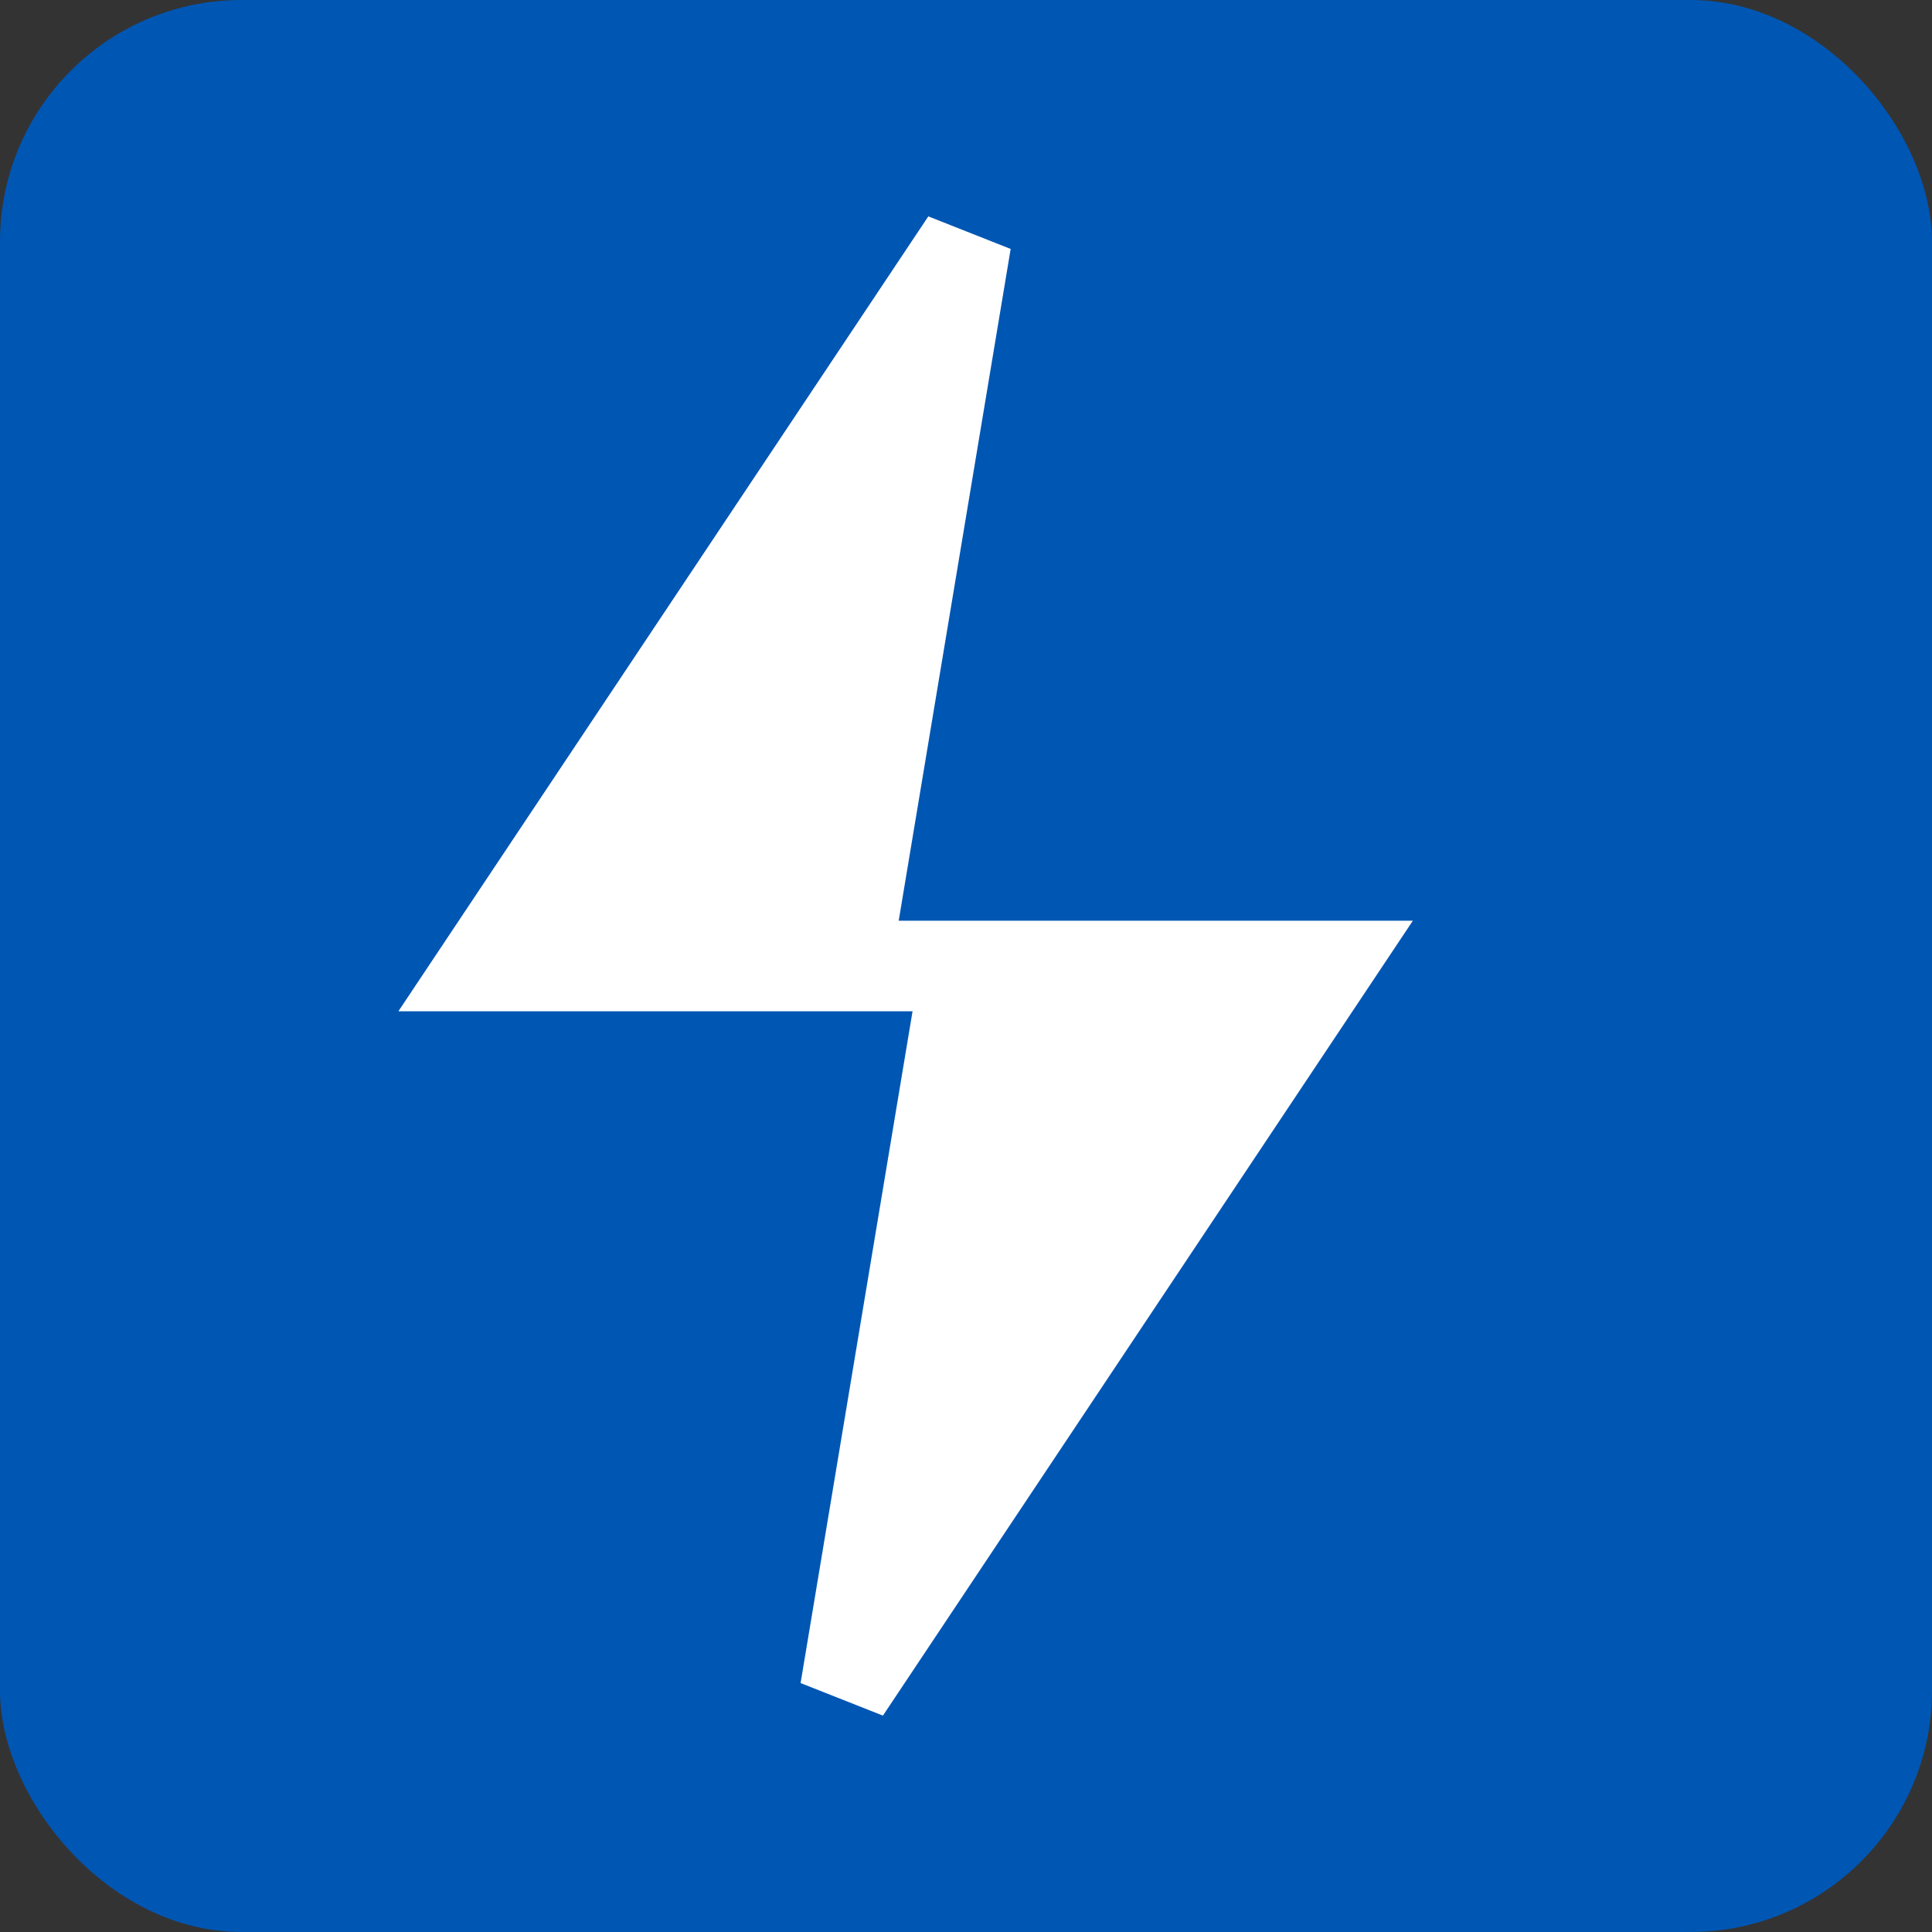
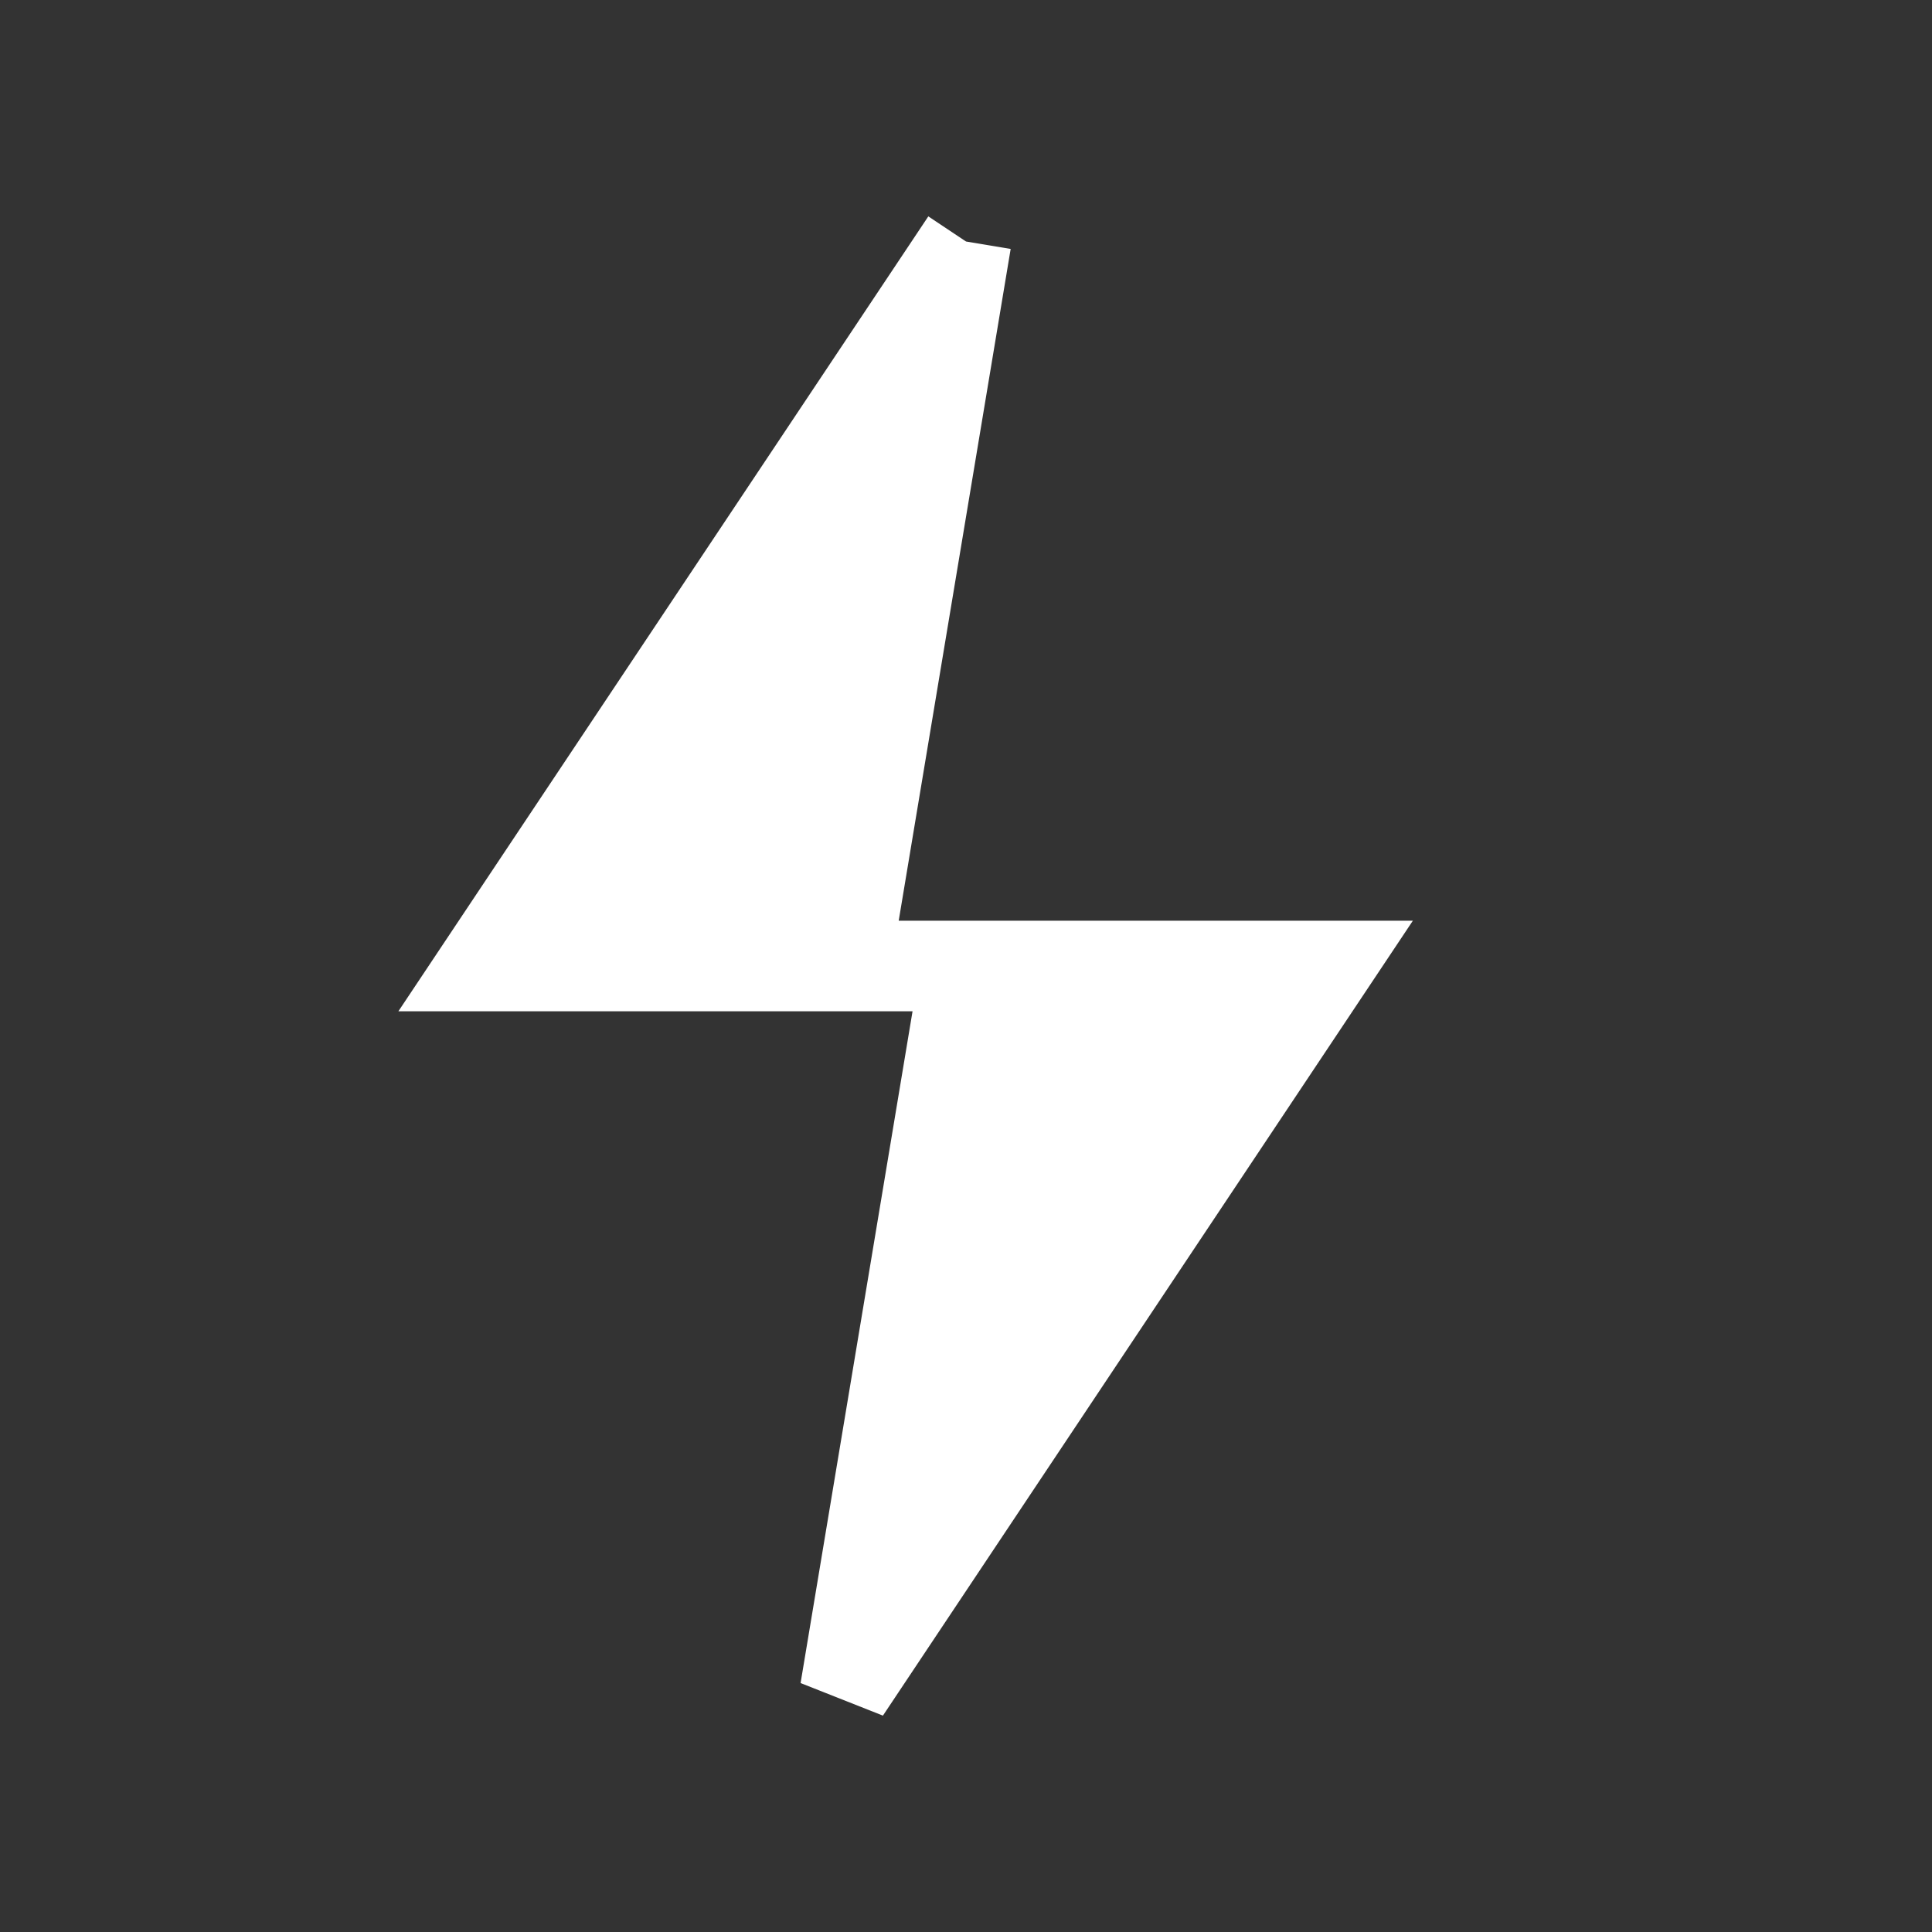
<svg xmlns="http://www.w3.org/2000/svg" width="32" height="32" viewBox="0 0 32 32">
  <rect x="0" y="0" width="32" height="32" fill="#333333" stroke="none" />
-   <rect width="32" height="32" rx="4" fill="#0056b3" />
-   <path d="M16 4L8 16h8l-2 12 8-12h-8l2-12z" fill="white" stroke="white" stroke-width="1.5" />
+   <path d="M16 4L8 16h8l-2 12 8-12h-8l2-12" fill="white" stroke="white" stroke-width="1.5" />
</svg>